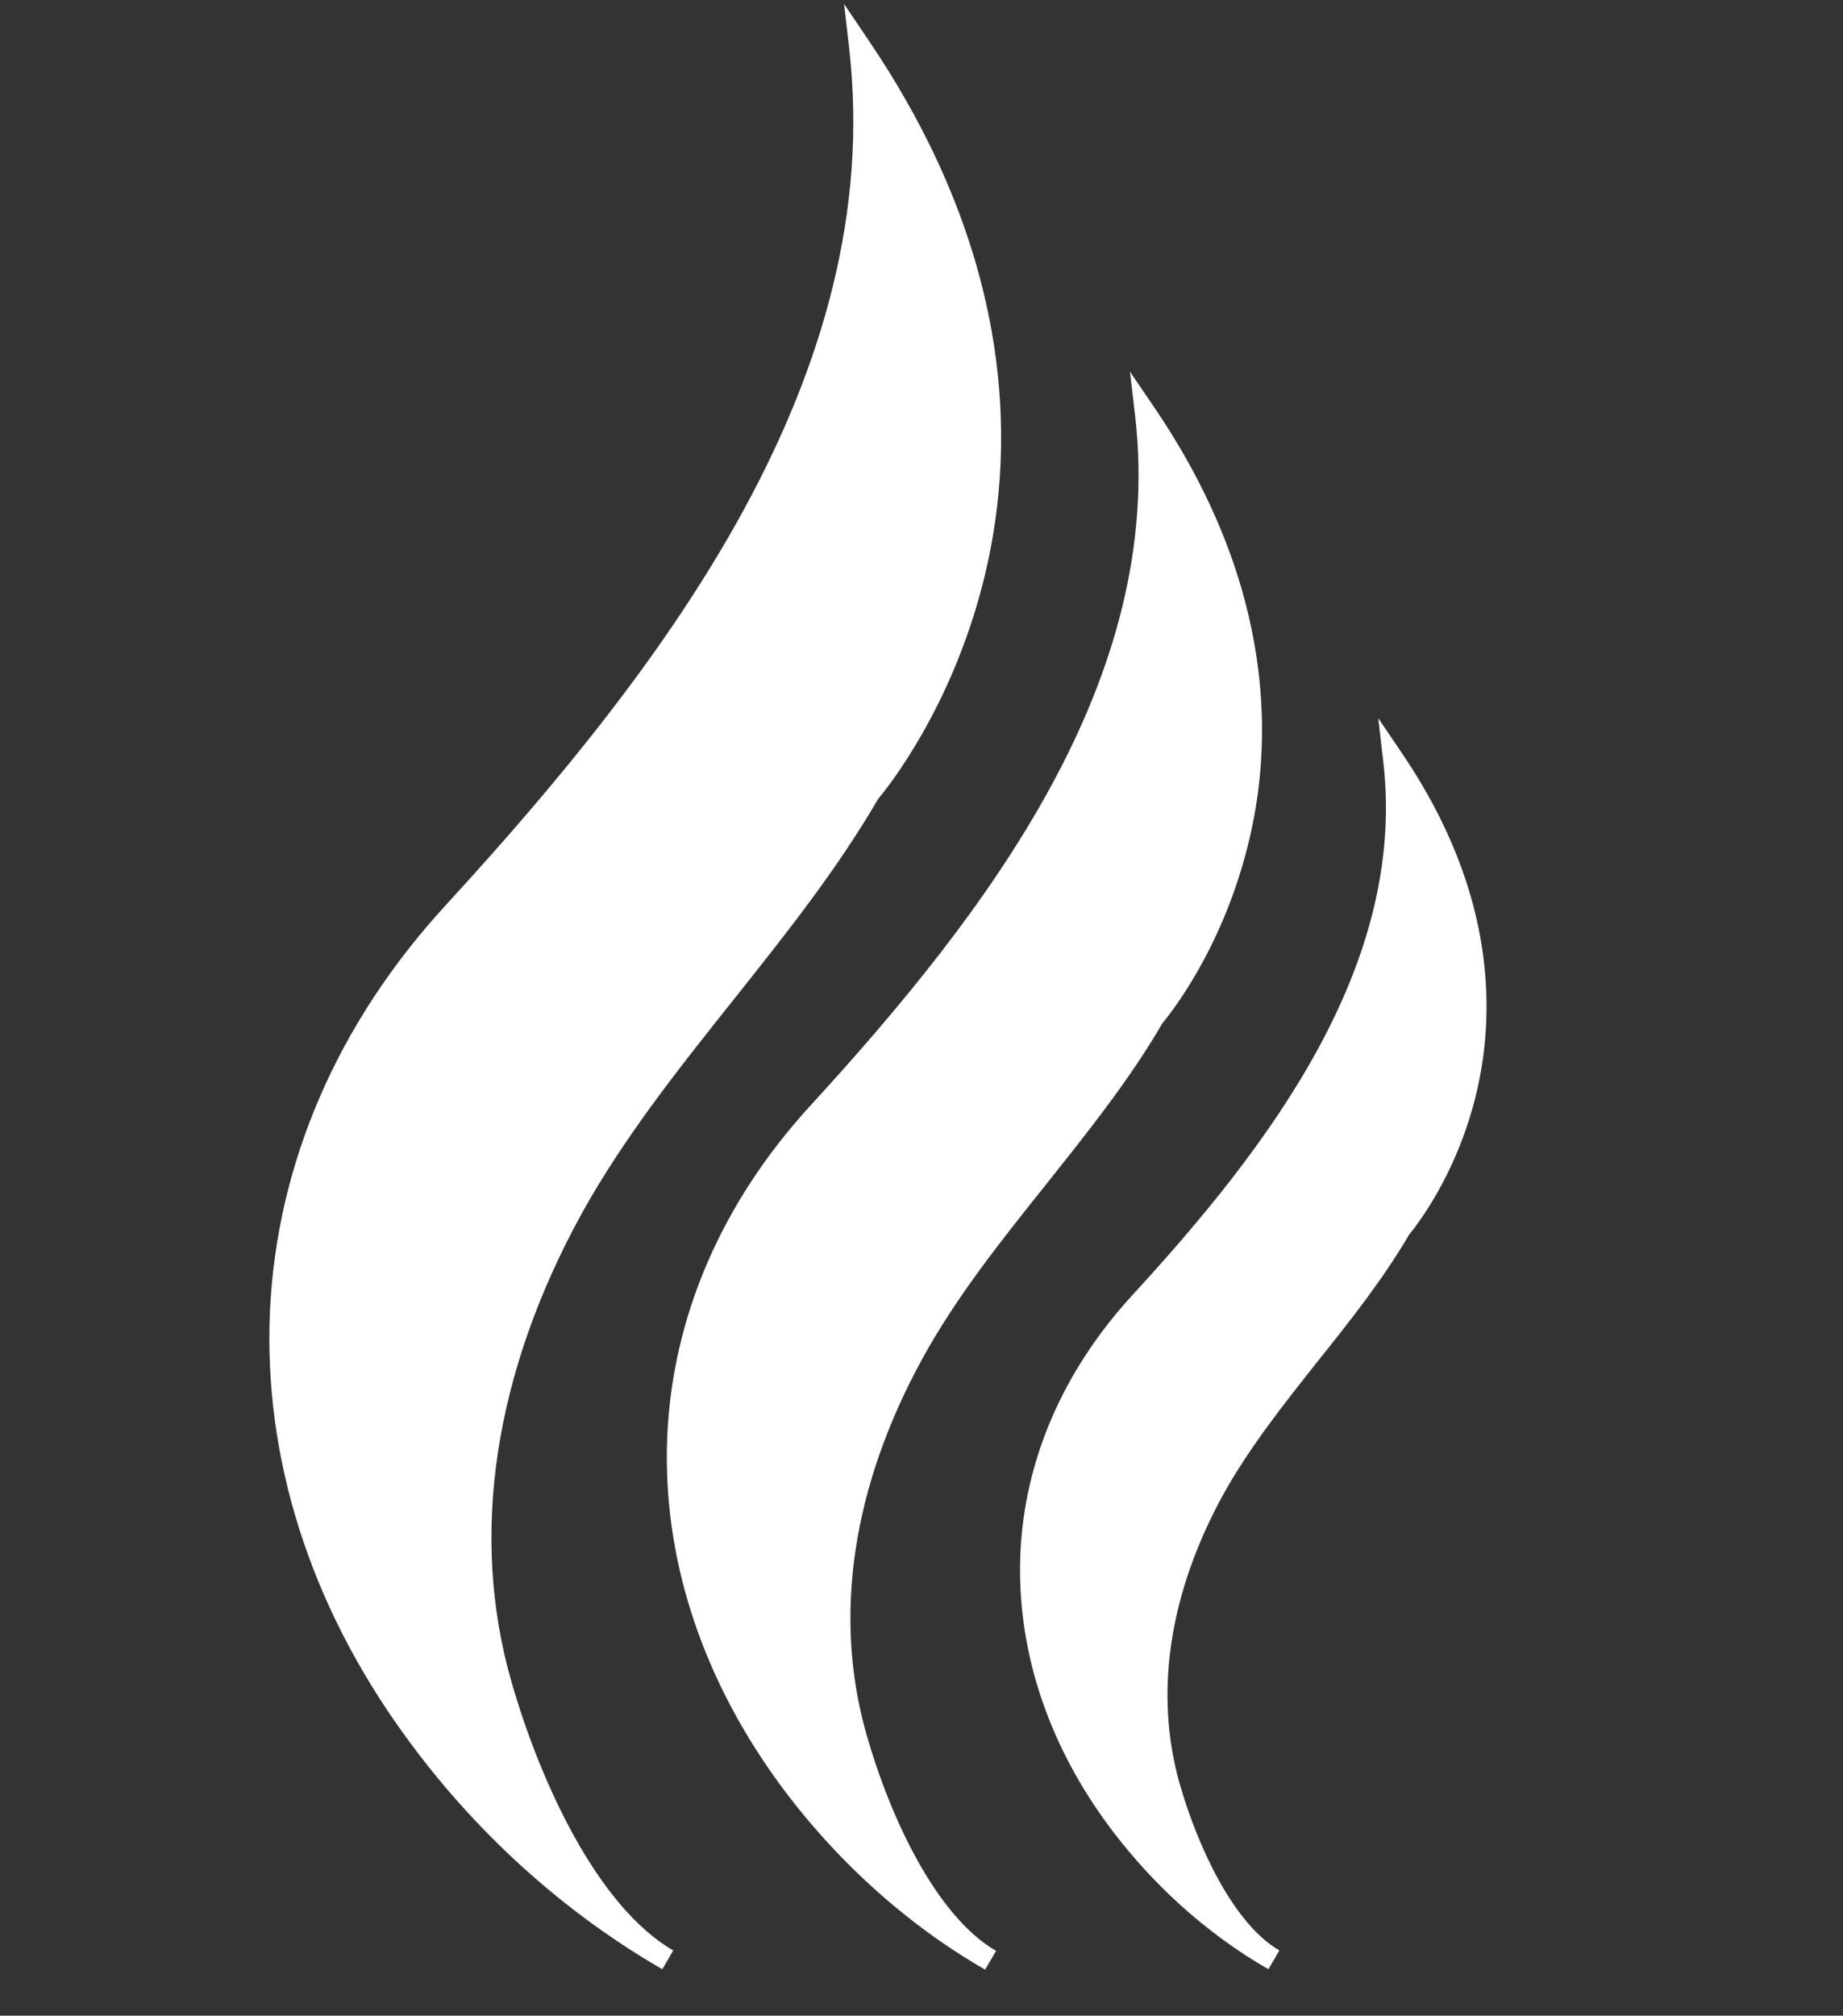
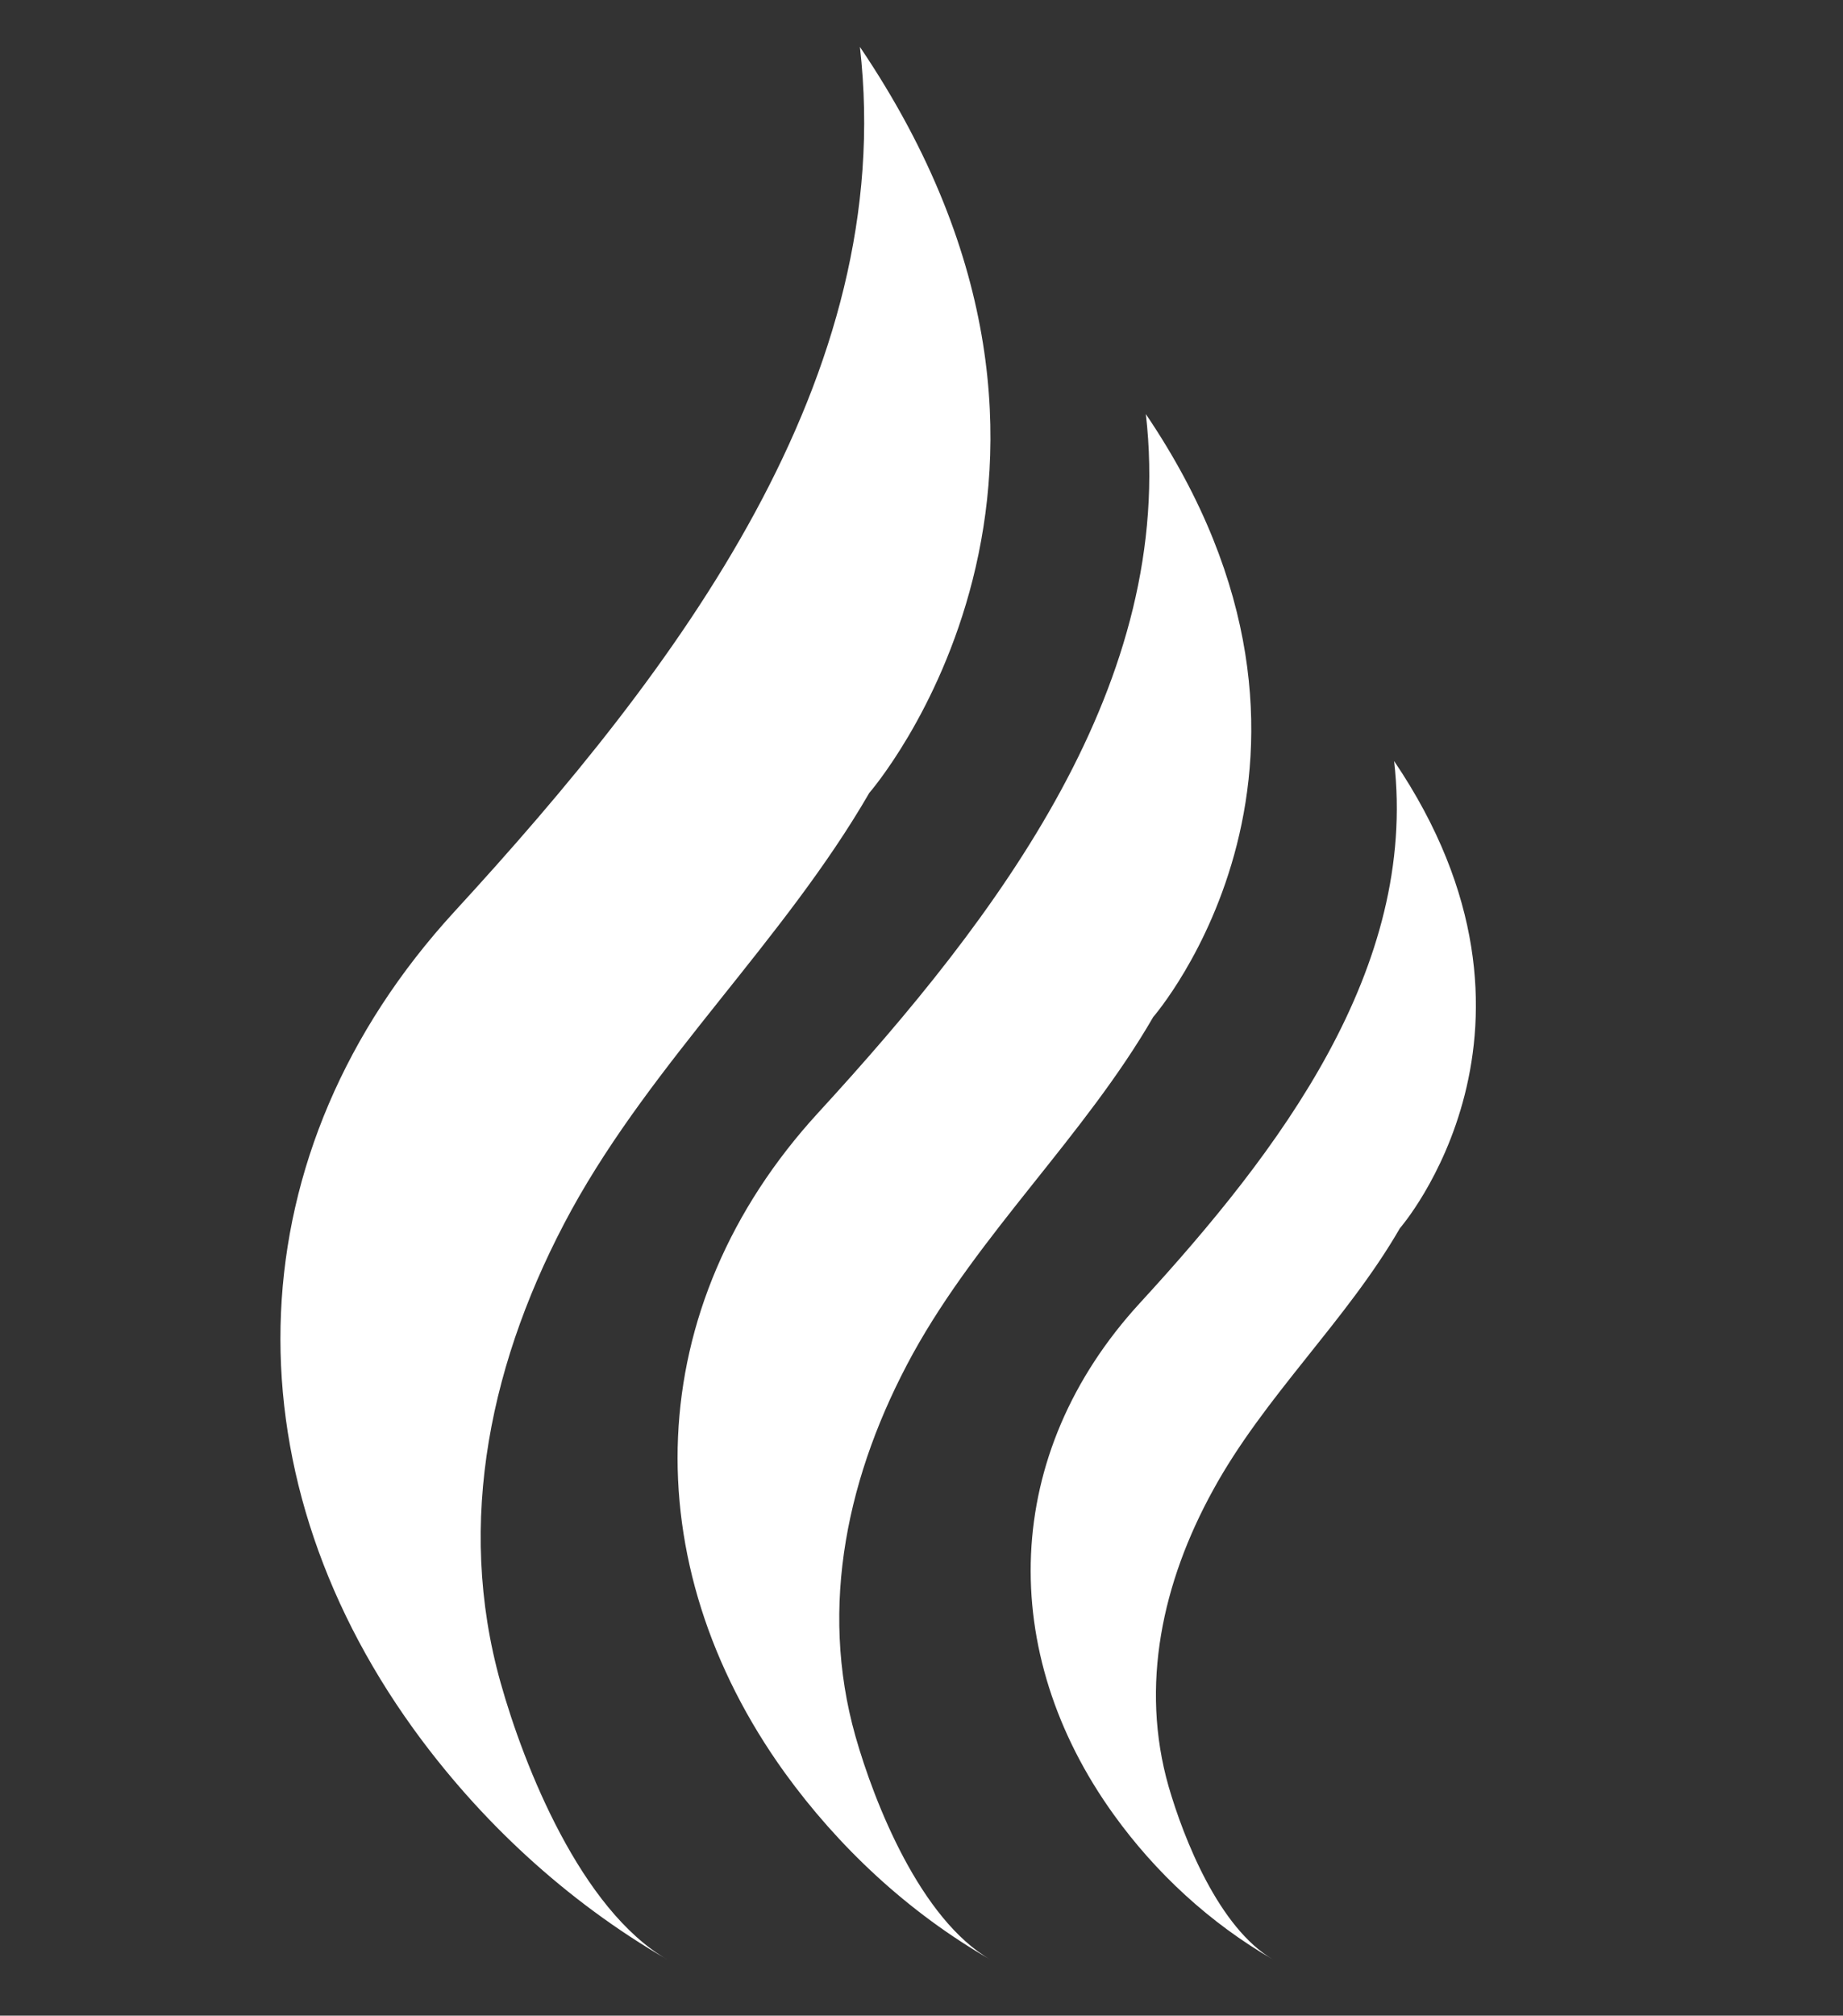
<svg xmlns="http://www.w3.org/2000/svg" width="43" zoomAndPan="magnify" viewBox="0 0 32.25 35.25" height="47" preserveAspectRatio="xMidYMid meet" version="1.0">
  <rect x="0" y="0" width="32.25" height="35.25" fill="#333333" stroke="none" />
  <defs>
    <clipPath id="adbad3e26c">
      <path d="M 4 0.035 L 26 0.035 L 26 34.484 L 4 34.484 Z M 4 0.035 " clip-rule="nonzero" />
    </clipPath>
    <clipPath id="2990ef7b42">
      <path d="M 4 0.035 L 27 0.035 L 27 34.484 L 4 34.484 Z M 4 0.035 " clip-rule="nonzero" />
    </clipPath>
  </defs>
  <g clip-path="url(#adbad3e26c)">
    <path fill="#ffffff" d="M 11.684 34.273 C 9.898 33.242 8.387 31.828 7.23 30.227 C 3.953 25.684 4.098 20.141 7.953 15.941 C 11.855 11.695 15.711 6.613 15.047 0.82 C 20.09 8.273 15.211 13.867 15.211 13.867 C 13.719 16.445 11.438 18.547 10 21.16 C 8.59 23.738 7.965 26.609 8.762 29.434 C 9.168 30.879 10.164 33.402 11.684 34.273 Z M 14.969 30.363 C 14.324 28.082 14.832 25.758 15.973 23.676 C 17.137 21.566 18.977 19.867 20.18 17.785 C 20.18 17.785 24.125 13.262 20.051 7.242 C 20.586 11.922 17.473 16.023 14.316 19.461 C 11.203 22.855 11.086 27.332 13.734 31.004 C 14.668 32.293 15.883 33.441 17.336 34.273 C 16.105 33.566 15.301 31.531 14.969 30.363 Z M 24.496 21.48 C 24.496 21.48 27.555 17.977 24.395 13.309 C 24.812 16.938 22.395 20.121 19.945 22.789 C 17.527 25.422 17.438 28.891 19.492 31.738 C 20.215 32.742 21.164 33.629 22.285 34.273 C 21.328 33.723 20.711 32.145 20.449 31.242 C 19.945 29.477 20.34 27.668 21.227 26.059 C 22.125 24.418 23.562 23.098 24.496 21.48 Z M 24.496 21.48 " fill-opacity="1" fill-rule="nonzero" />
  </g>
  <g clip-path="url(#2990ef7b42)">
-     <path fill="#ffffff" d="M 8.941 29.379 C 8.219 26.836 8.648 24.02 10.164 21.25 C 10.902 19.91 11.883 18.68 12.832 17.488 C 13.719 16.375 14.641 15.219 15.363 13.977 C 15.5 13.812 16.633 12.43 17.203 10.184 C 17.754 8.016 17.852 4.621 15.203 0.711 L 14.77 0.07 L 14.859 0.84 C 15.512 6.555 11.664 11.617 7.816 15.812 C 5.902 17.887 4.84 20.355 4.723 22.945 C 4.613 25.496 5.422 28.055 7.074 30.336 C 8.289 32.02 9.848 33.434 11.59 34.438 L 11.781 34.109 C 10.461 33.348 9.449 31.168 8.941 29.379 Z M 7.383 30.117 C 4.074 25.531 4.344 20.148 8.09 16.074 C 11.836 11.996 15.566 7.109 15.301 1.555 C 17.445 5.07 17.34 8.102 16.848 10.066 C 16.277 12.328 15.086 13.723 15.074 13.734 L 15.051 13.762 C 14.336 14.992 13.422 16.133 12.543 17.25 C 11.582 18.449 10.59 19.695 9.844 21.062 C 8.27 23.93 7.836 26.836 8.586 29.484 C 8.758 30.102 9.273 31.711 10.145 32.996 C 9.105 32.176 8.164 31.203 7.383 30.117 Z M 15.156 30.309 C 14.578 28.258 14.914 26 16.137 23.766 C 16.73 22.684 17.52 21.695 18.289 20.734 C 19.004 19.832 19.754 18.906 20.34 17.895 C 20.461 17.75 21.371 16.629 21.828 14.816 C 22.277 13.062 22.352 10.301 20.207 7.137 L 19.773 6.5 L 19.863 7.27 C 20.395 11.875 17.285 15.949 14.18 19.336 C 12.633 21.023 11.766 23.023 11.676 25.125 C 11.59 27.195 12.25 29.262 13.582 31.117 C 14.566 32.48 15.828 33.633 17.238 34.445 L 17.43 34.117 C 16.371 33.504 15.562 31.75 15.156 30.309 Z M 13.883 30.891 C 11.223 27.199 11.445 22.871 14.453 19.594 C 17.453 16.328 20.441 12.422 20.289 7.984 C 21.941 10.758 21.852 13.145 21.457 14.703 C 21.004 16.527 20.043 17.648 20.035 17.66 L 20.016 17.688 C 19.438 18.68 18.703 19.605 17.988 20.5 C 17.211 21.477 16.406 22.48 15.801 23.586 C 14.531 25.91 14.172 28.266 14.785 30.418 C 14.914 30.887 15.293 32.066 15.926 33.078 C 15.168 32.438 14.477 31.703 13.883 30.891 Z M 24.551 13.199 L 24.117 12.559 L 24.207 13.332 C 24.613 16.883 22.215 20.039 19.809 22.656 C 18.605 23.969 17.926 25.531 17.855 27.172 C 17.789 28.789 18.297 30.402 19.34 31.848 C 20.113 32.914 21.094 33.805 22.195 34.438 L 22.387 34.109 C 21.582 33.641 20.957 32.293 20.641 31.188 C 20.195 29.605 20.457 27.867 21.402 26.141 C 21.863 25.312 22.477 24.539 23.066 23.797 C 23.625 23.098 24.199 22.375 24.656 21.594 C 24.758 21.469 25.465 20.594 25.816 19.195 C 26.16 17.824 26.223 15.676 24.551 13.199 Z M 25.453 19.082 C 25.102 20.484 24.359 21.352 24.352 21.359 L 24.332 21.387 C 23.887 22.148 23.316 22.871 22.766 23.559 C 22.16 24.312 21.535 25.098 21.066 25.957 C 20.07 27.766 19.797 29.613 20.277 31.285 C 20.371 31.613 20.621 32.402 21.031 33.133 C 20.516 32.688 20.055 32.176 19.652 31.613 C 17.598 28.77 17.77 25.434 20.09 22.906 C 22.387 20.41 24.676 17.426 24.633 14.039 C 25.59 15.723 25.863 17.414 25.453 19.082 Z M 25.453 19.082 " fill-opacity="1" fill-rule="nonzero" />
-   </g>
+     </g>
</svg>